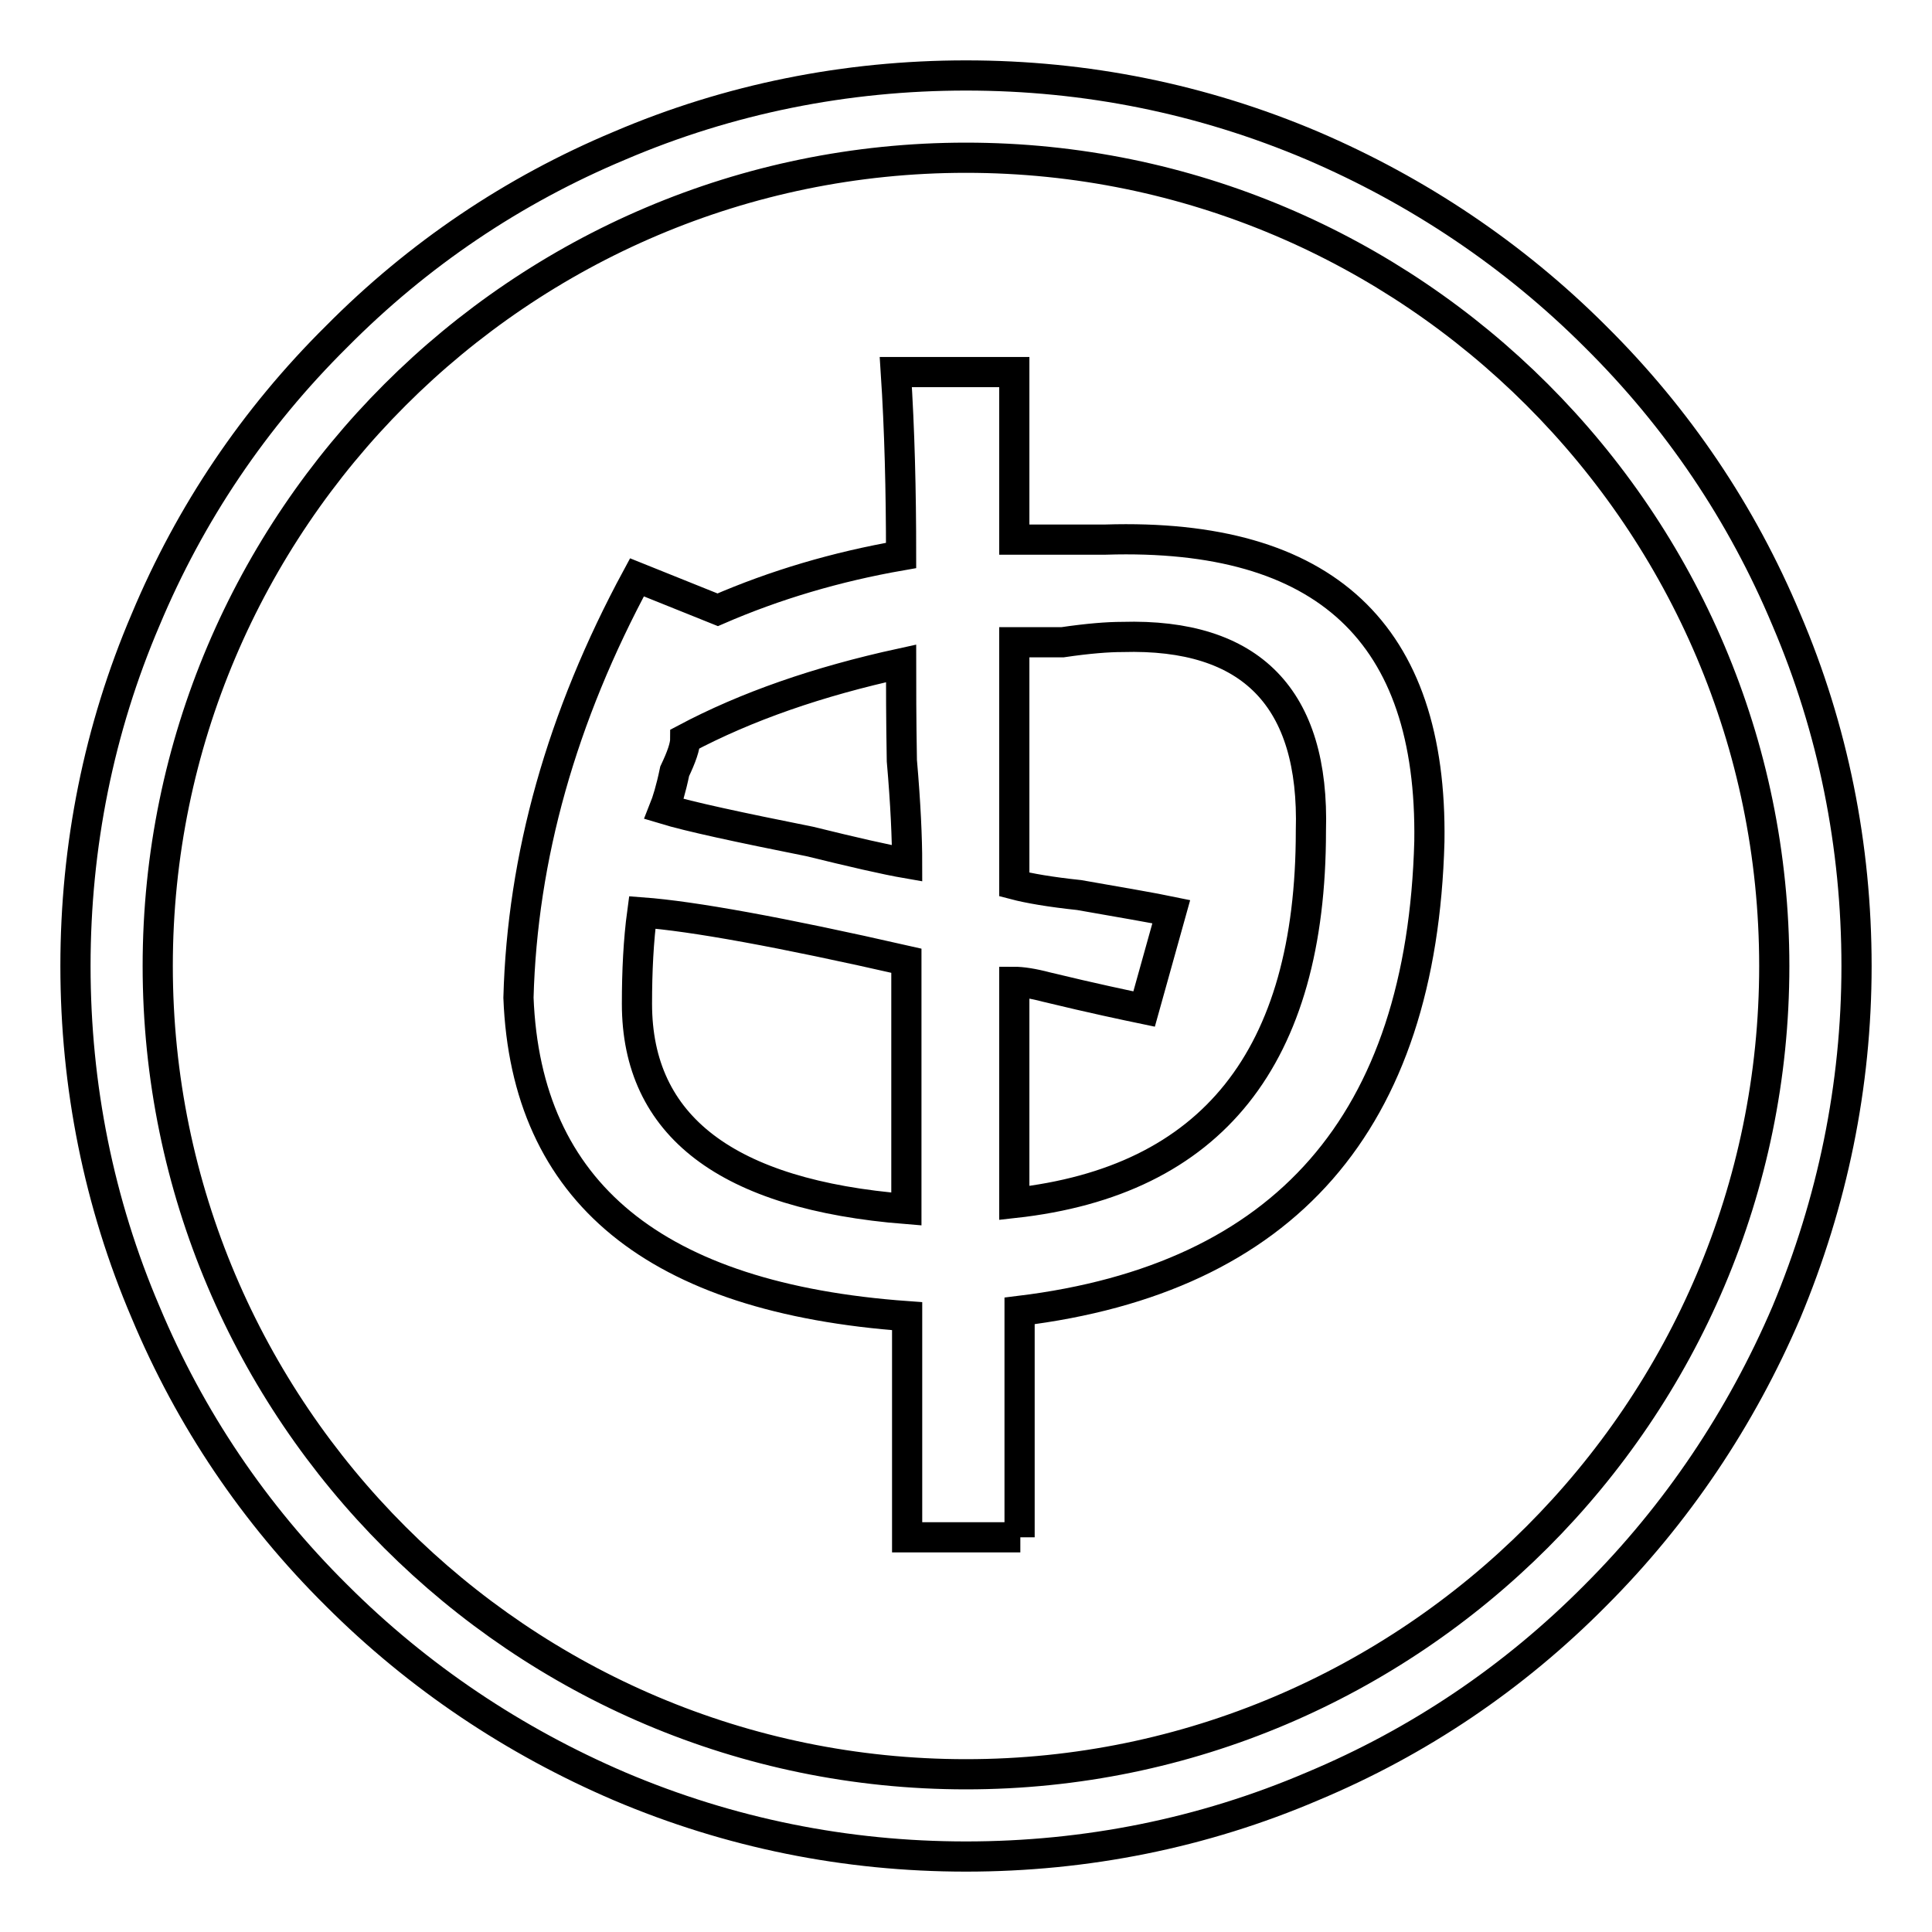
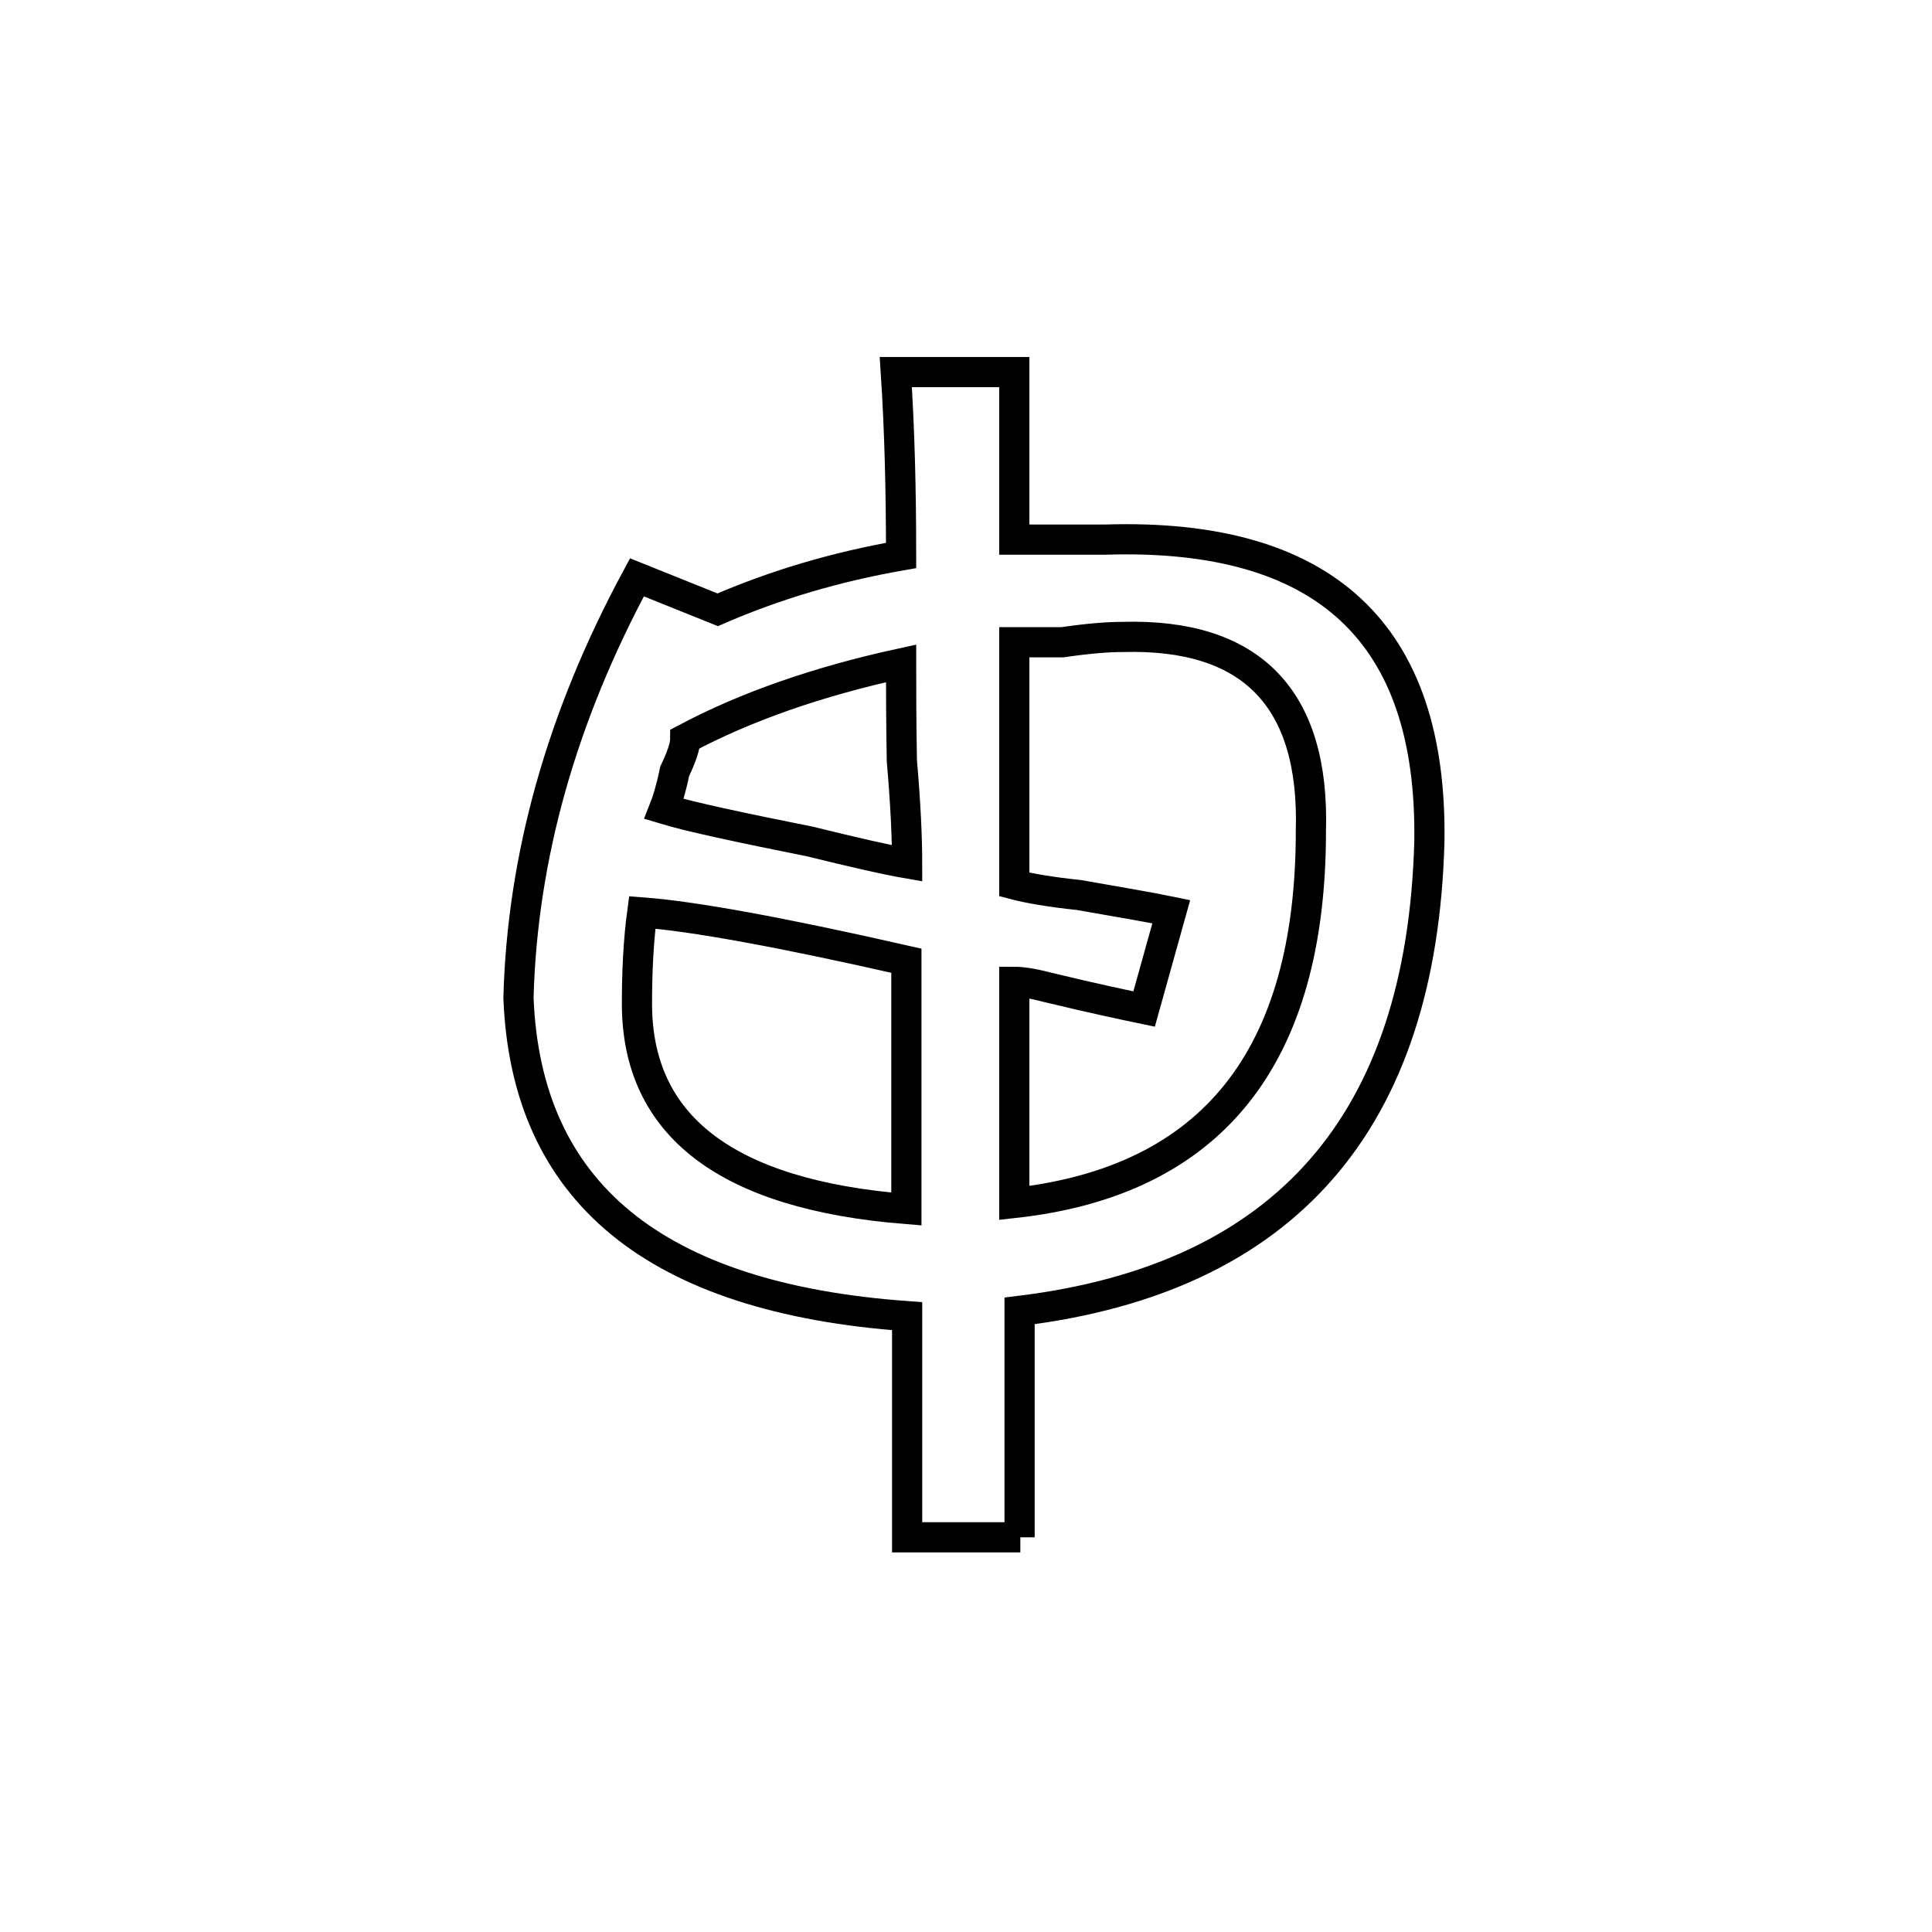
<svg xmlns="http://www.w3.org/2000/svg" version="1.1" x="0px" y="0px" viewBox="0 0 256 256" enable-background="new 0 0 256 256" xml:space="preserve">
  <g>
    <g>
-       <path stroke-width="4" fill-opacity="0" stroke="#000000" d="M236.7,82.1c-5.9-14.1-14.4-26.7-25.3-37.5c-10.8-10.8-23.5-19.3-37.5-25.3c-14.6-6.2-30-9.3-45.9-9.3s-31.4,3.1-45.9,9.3C68,25.2,55.4,33.7,44.6,44.6C33.7,55.4,25.2,68,19.3,82.1c-6.2,14.5-9.3,30-9.3,45.9s3.1,31.4,9.3,45.9c5.9,14.1,14.4,26.7,25.3,37.5c10.8,10.8,23.5,19.3,37.5,25.3c14.6,6.2,30,9.3,45.9,9.3s31.4-3.1,45.9-9.3c14.1-5.9,26.7-14.4,37.5-25.3c10.8-10.8,19.3-23.5,25.3-37.5c6.1-14.6,9.3-30,9.3-45.9S242.9,96.6,236.7,82.1z M128,235.1c-59,0-107.1-48-107.1-107.1C20.9,69,69,20.9,128,20.9c59,0,107.1,48,107.1,107.1C235.1,187,187,235.1,128,235.1z" />
      <path stroke-width="4" fill-opacity="0" stroke="#000000" d="M135.2,203.7h-15c0-9.1,0-18.8,0-29.3C86.8,172,69.7,158,68.7,132.2c0.5-18.6,5.7-37.2,15.7-55.7l10.7,4.3c7.6-3.3,15.7-5.7,24.3-7.2c0-8.6-0.2-16.7-0.7-24.3h15.7v22.2c3.8,0,7.9,0,12.1,0c29.1-0.9,43.3,12.4,42.9,40c-1,37.2-19.1,57.9-54.3,62.2V203.7L135.2,203.7z M84.4,133c0,16.2,11.9,25.3,35.7,27.2v-32.9c-16.7-3.8-28.3-5.9-35-6.4C84.6,124.6,84.4,128.7,84.4,133z M119.4,87.9c-11,2.4-20.5,5.7-28.6,10c0,1-0.5,2.4-1.4,4.3c-0.5,2.4-1,4-1.4,5c3.3,1,9.8,2.4,19.3,4.3c5.7,1.4,10,2.4,12.9,2.9c0-3.3-0.2-7.9-0.7-13.6C119.4,95.1,119.4,90.8,119.4,87.9z M155.2,120.8l-3.6,12.9c-2.4-0.5-6.7-1.4-12.9-2.9c-1.9-0.5-3.3-0.7-4.3-0.7c0,10,0,19.8,0,29.3c26.2-2.9,39.3-19.3,39.3-49.3c0.5-17.6-7.9-26.2-25-25.7c-1.9,0-4.5,0.2-7.9,0.7c-2.9,0-5,0-6.4,0c0,10,0,20.7,0,32.1c1.9,0.5,4.8,1,8.6,1.4C148.7,119.6,152.8,120.3,155.2,120.8z" />
    </g>
  </g>
</svg>